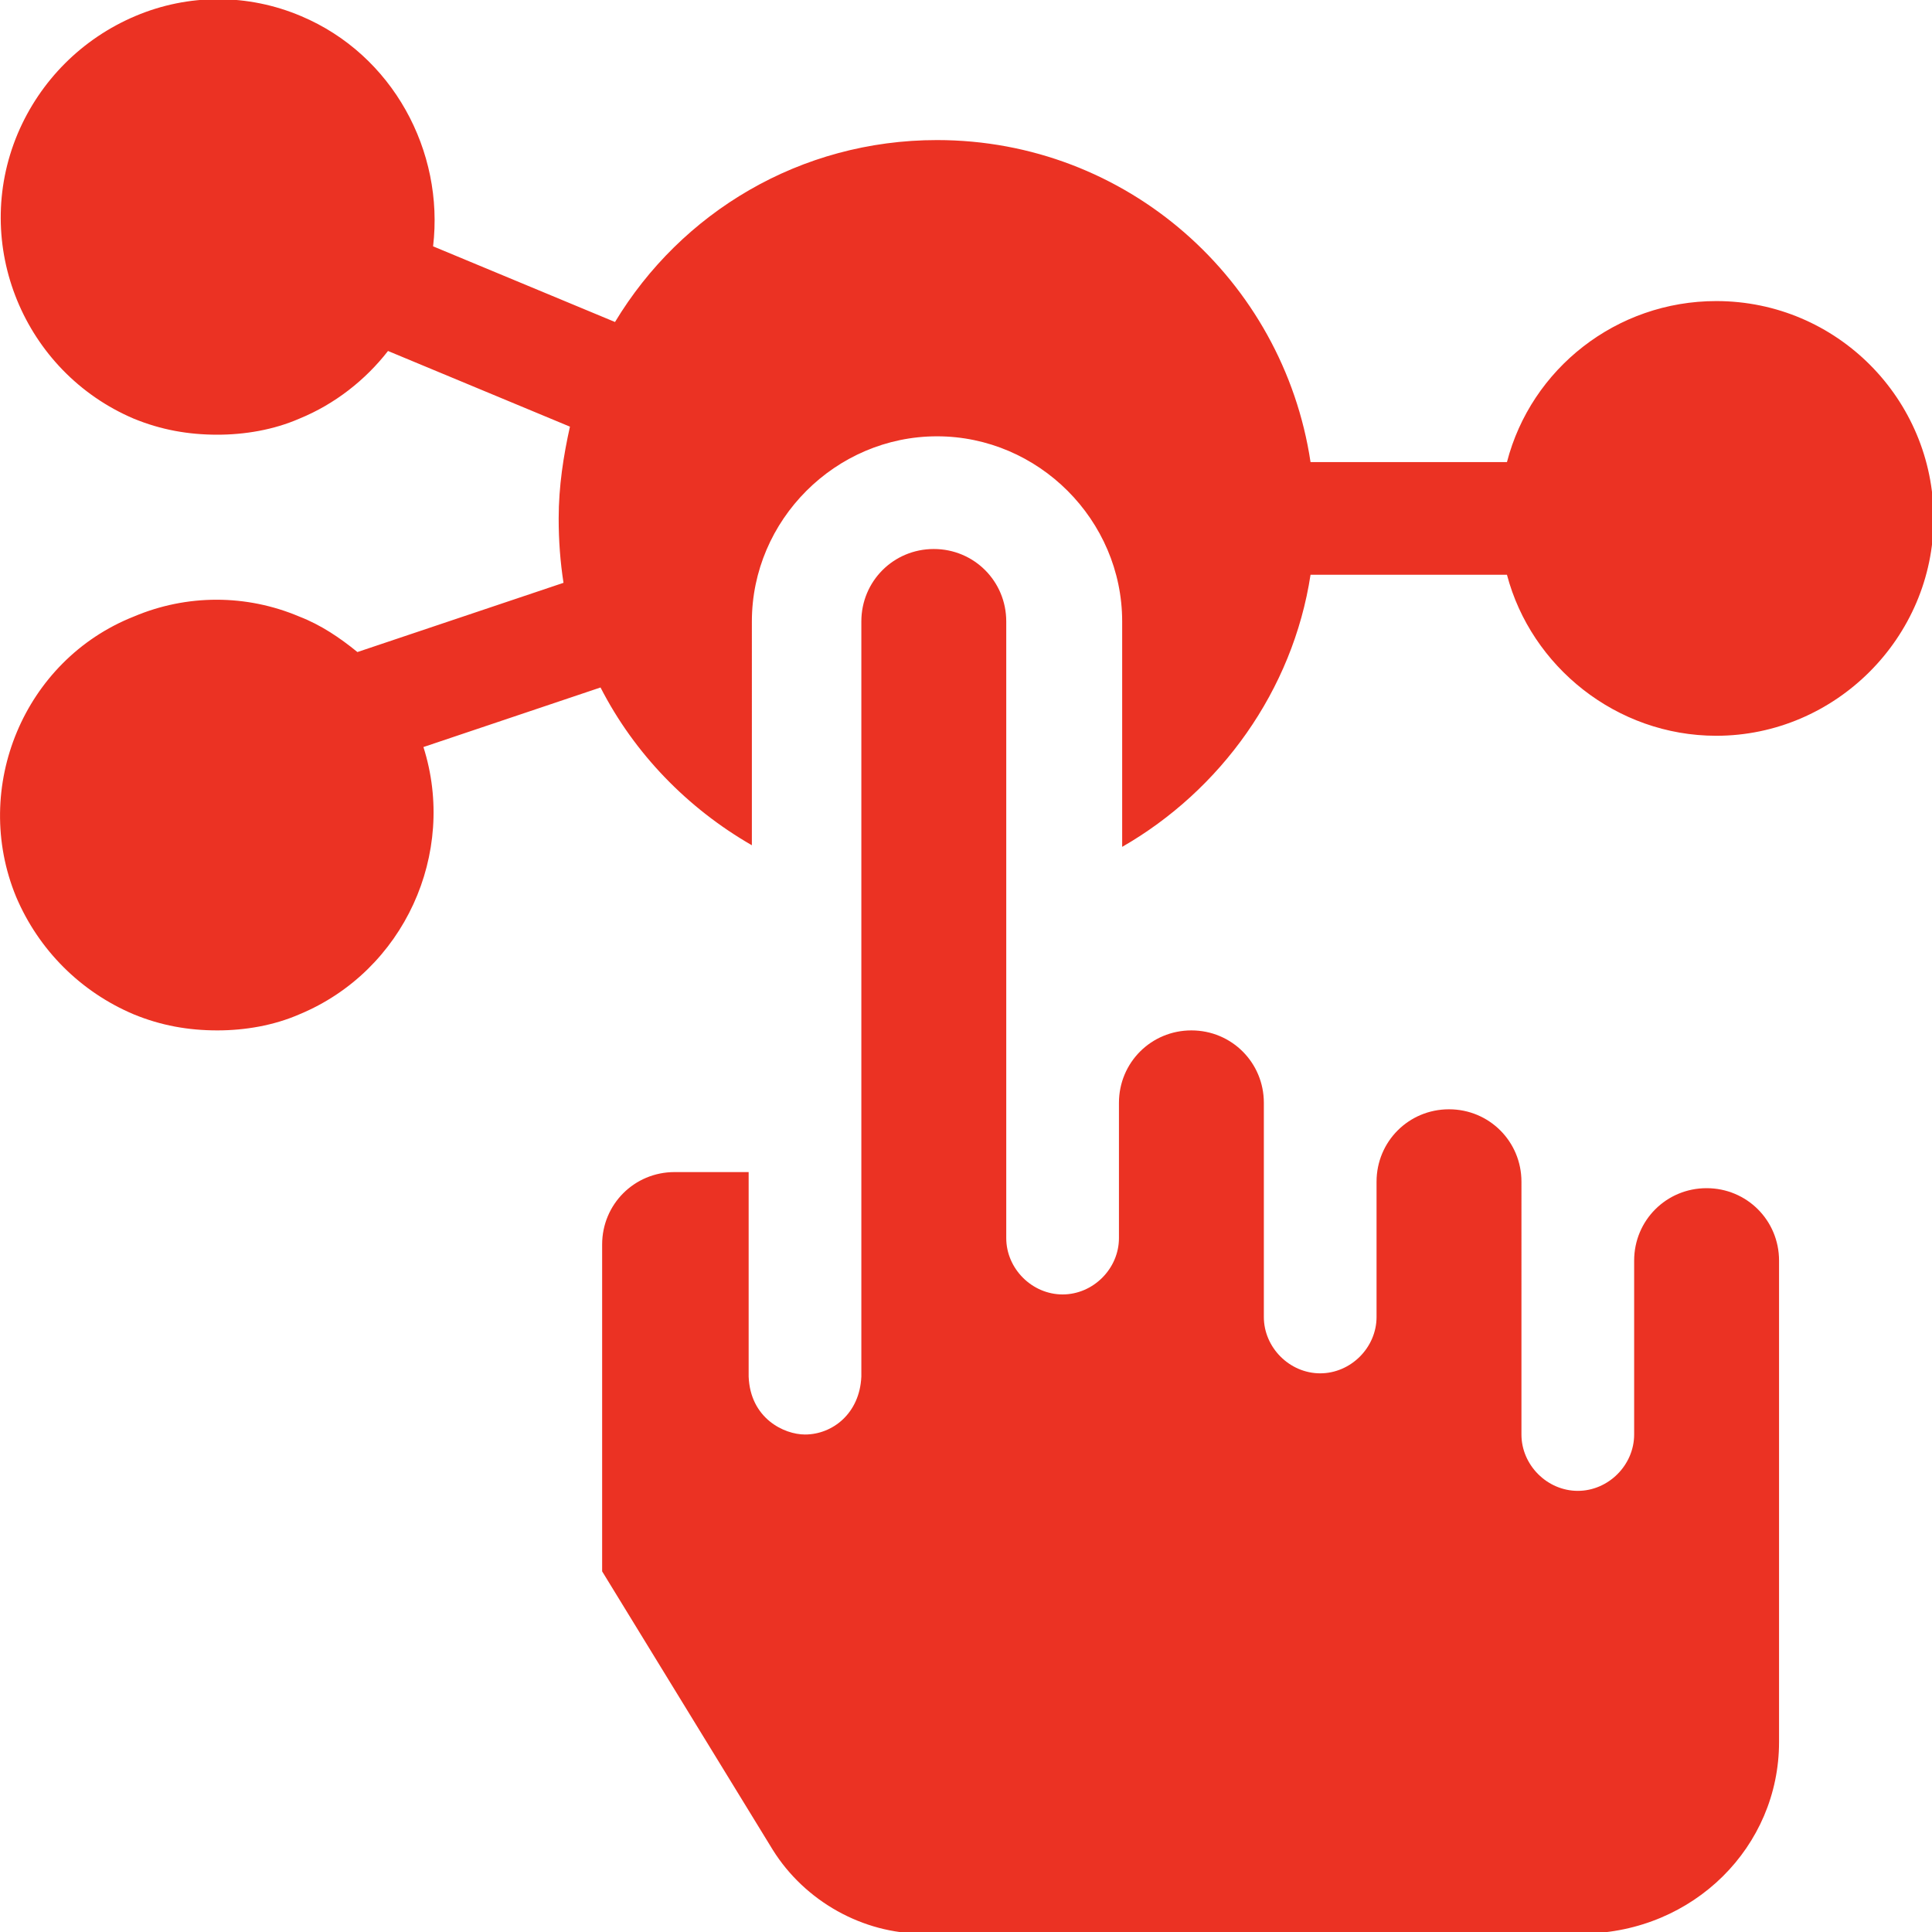
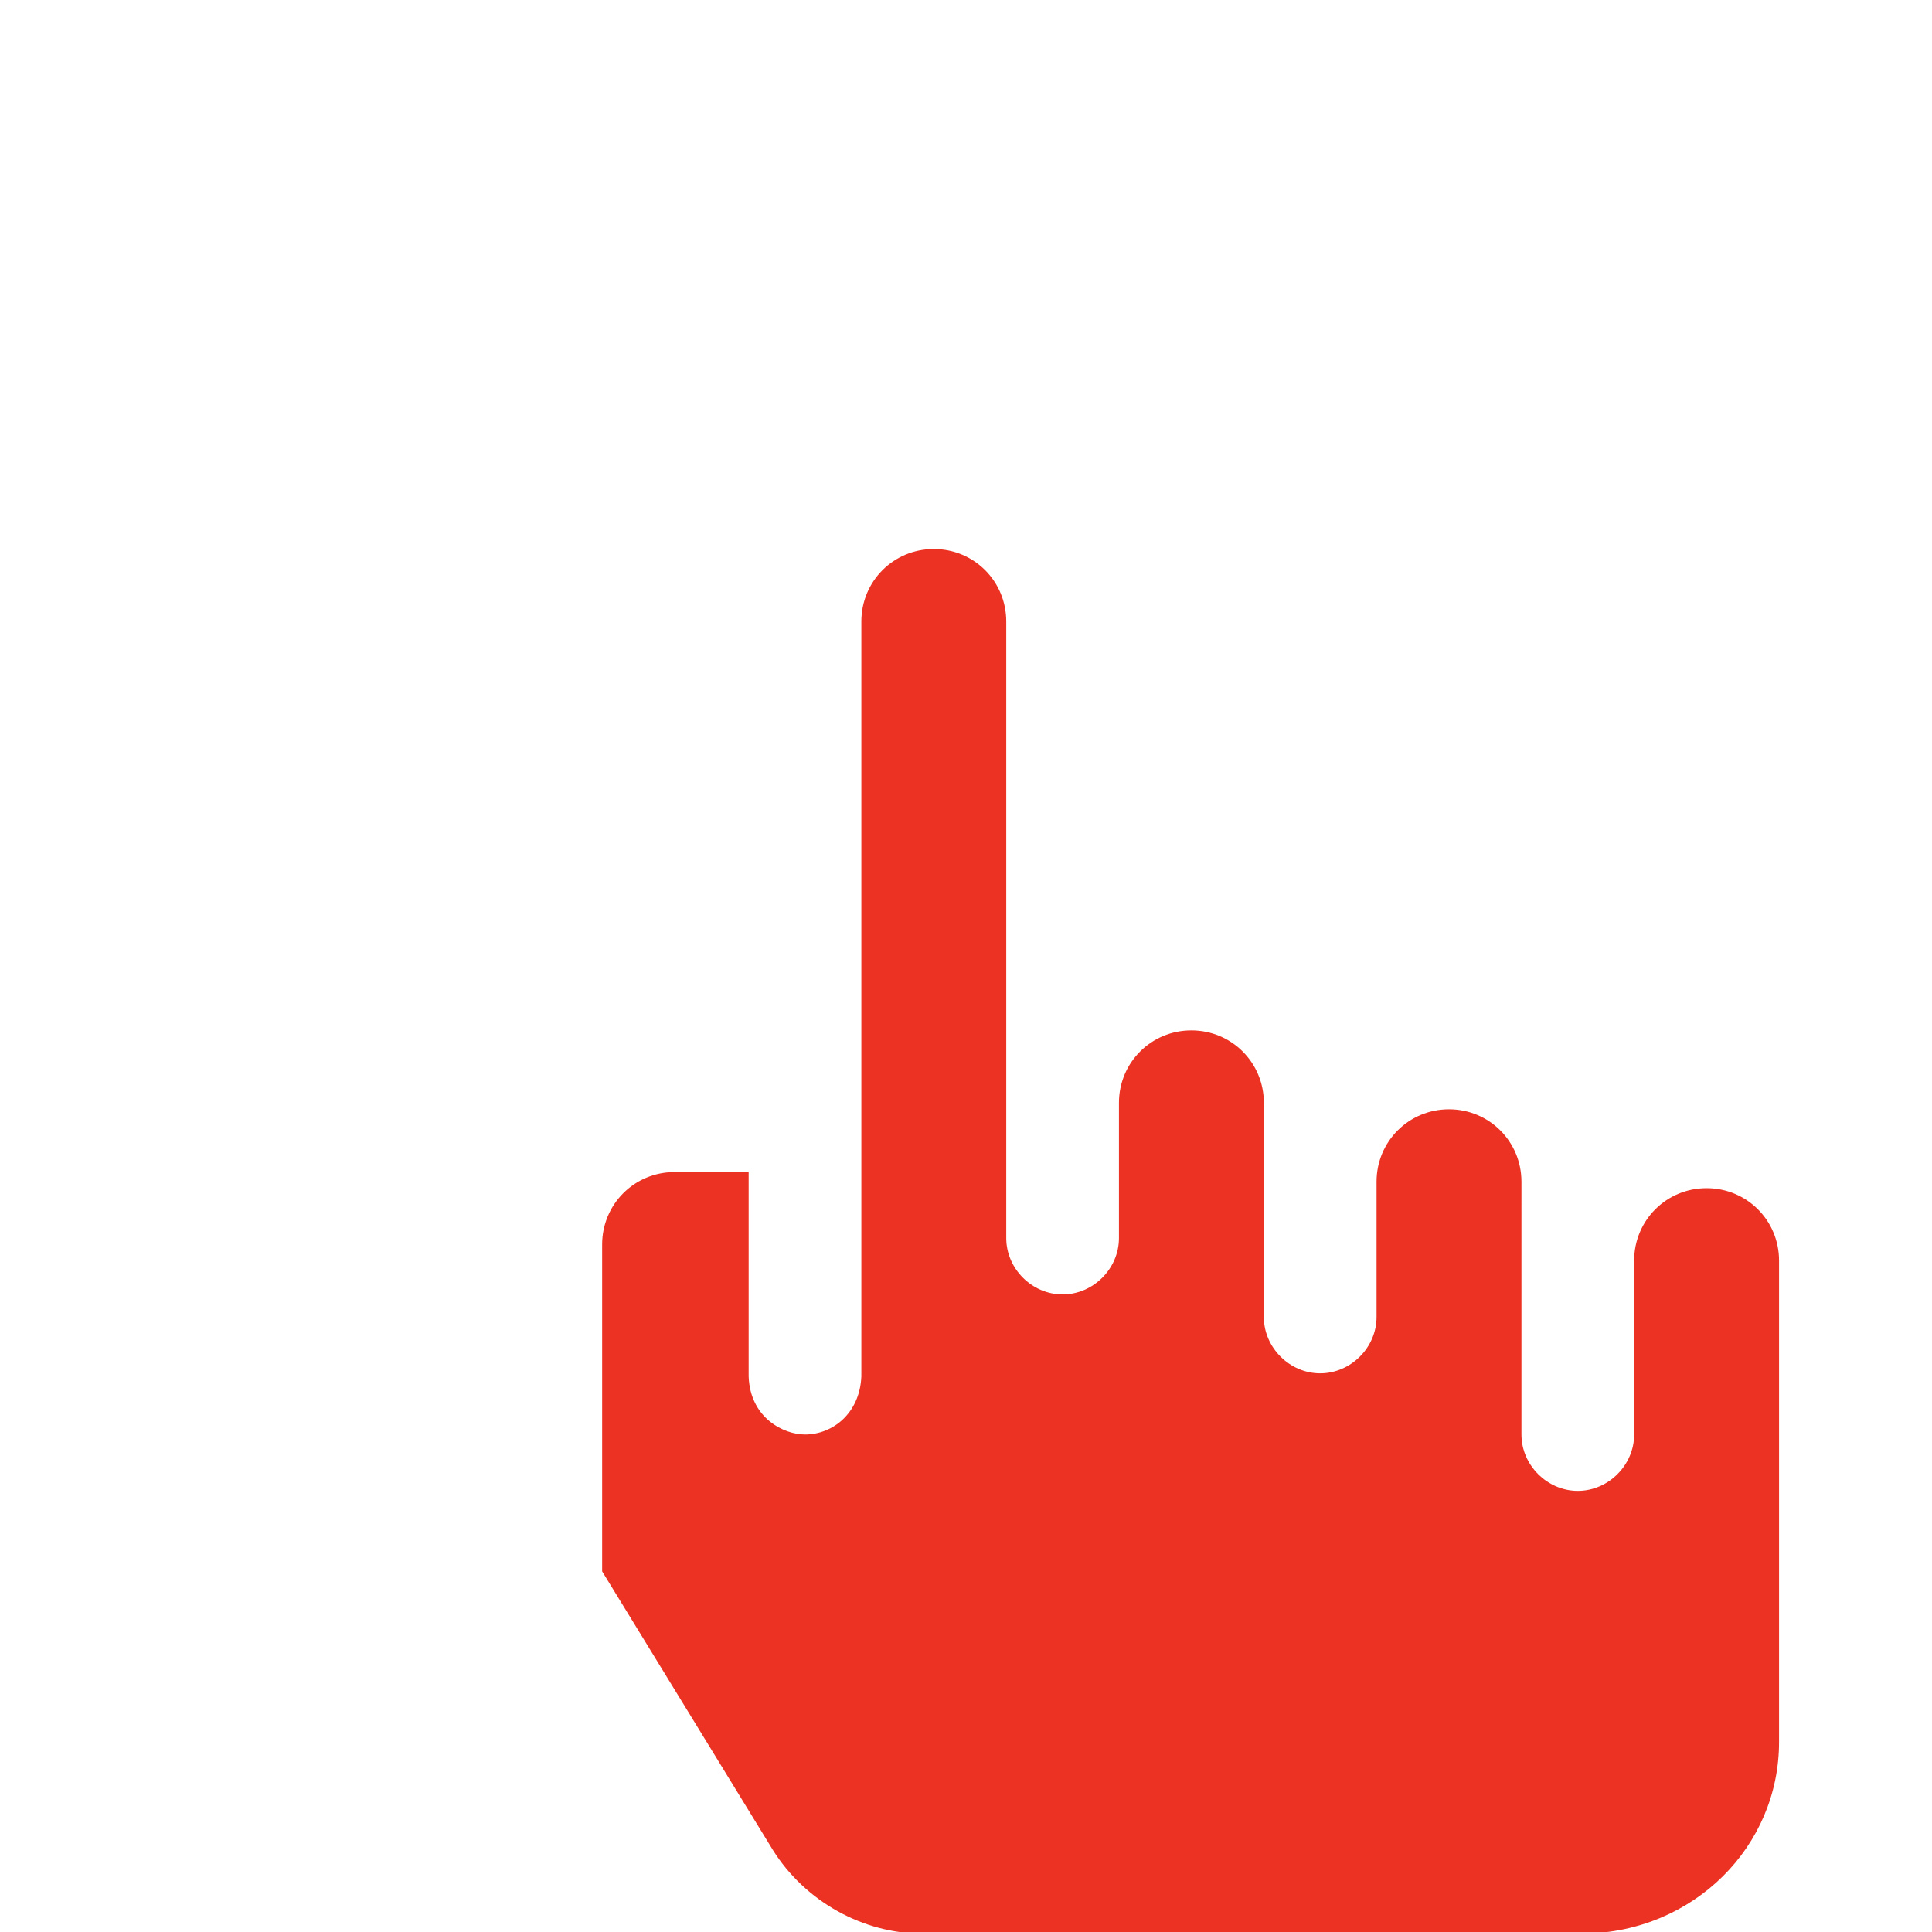
<svg xmlns="http://www.w3.org/2000/svg" version="1.1" id="Capa_1" x="0px" y="0px" width="120px" height="120px" viewBox="0 0 120 120" style="enable-background:new 0 0 120 120;" xml:space="preserve">
  <style type="text/css">
	.st0{fill:#EB3223;}
</style>
  <g>
-     <path class="st0" d="M46.7,38.6c0-6.3,5.2-11.5,11.5-11.5c6.3,0,11.5,5.2,11.5,11.5l0,14c6.1-3.5,10.6-9.7,11.7-16.9h12.2   c1.5,5.7,6.8,10,13,10c7.4,0,13.5-6.1,13.5-13.5c0-7.4-6-13.5-13.5-13.5c-6.2,0-11.5,4.2-13,10H81.4c-1.7-11.3-11.4-20-23.2-20   c-8.5,0-15.9,4.5-20,11.3l-11.3-4.7C27.6,9.4,24.4,3.4,18.7,1c-3.3-1.4-7-1.4-10.3,0C5.1,2.4,2.5,5,1.1,8.3   C-1.8,15.2,1.5,23.1,8.3,26c1.7,0.7,3.4,1,5.2,1c1.7,0,3.5-0.3,5.1-1c2.2-0.9,4.1-2.4,5.5-4.2l11.3,4.7c-0.4,1.8-0.7,3.7-0.7,5.7   c0,1.4,0.1,2.7,0.3,4l-12.8,4.3c-1.1-0.9-2.3-1.7-3.6-2.2c-3.3-1.4-7-1.4-10.3,0C1.5,41-1.8,48.9,1,55.7c1.4,3.3,4,5.9,7.3,7.3   c1.7,0.7,3.4,1,5.2,1c1.7,0,3.5-0.3,5.1-1c6.5-2.7,9.8-10,7.7-16.6l11-3.7c2.1,4.1,5.4,7.5,9.4,9.8L46.7,38.6z" />
    <path class="st0" d="M110.5,108.2V78.3c0-2.5-2-4.5-4.5-4.5c-2.5,0-4.5,2-4.5,4.5v10.8c0,1.9-1.6,3.5-3.5,3.5   c-1.9,0-3.5-1.6-3.5-3.5V73.4c0-2.5-2-4.5-4.5-4.5s-4.5,2-4.5,4.5v8.4c0,1.9-1.6,3.5-3.5,3.5c-1.9,0-3.5-1.6-3.5-3.5V68.5   c0-2.5-2-4.5-4.5-4.5c-2.5,0-4.5,2-4.5,4.5l0,8.4c0,1.9-1.6,3.5-3.5,3.5c-1.9,0-3.5-1.6-3.5-3.5l0-38.3c0-2.5-2-4.5-4.5-4.5   c-2.5,0-4.5,2-4.5,4.5l0,46.8c0,0,0,0.1,0,0.1v0h0c-0.1,2.3-1.8,3.6-3.5,3.6c0,0,0,0,0,0c-1.3,0-3.4-1-3.5-3.6h0c0,0,0,0,0-0.1   c0,0,0-0.1,0-0.1l0-12.5h-4.6c-2.5,0-4.5,2-4.5,4.5l0,20.3l10.6,17.3c2,3.2,5.6,5.2,9.3,5.2h41.1   C105.2,120,110.5,114.7,110.5,108.2L110.5,108.2z" />
  </g>
</svg>